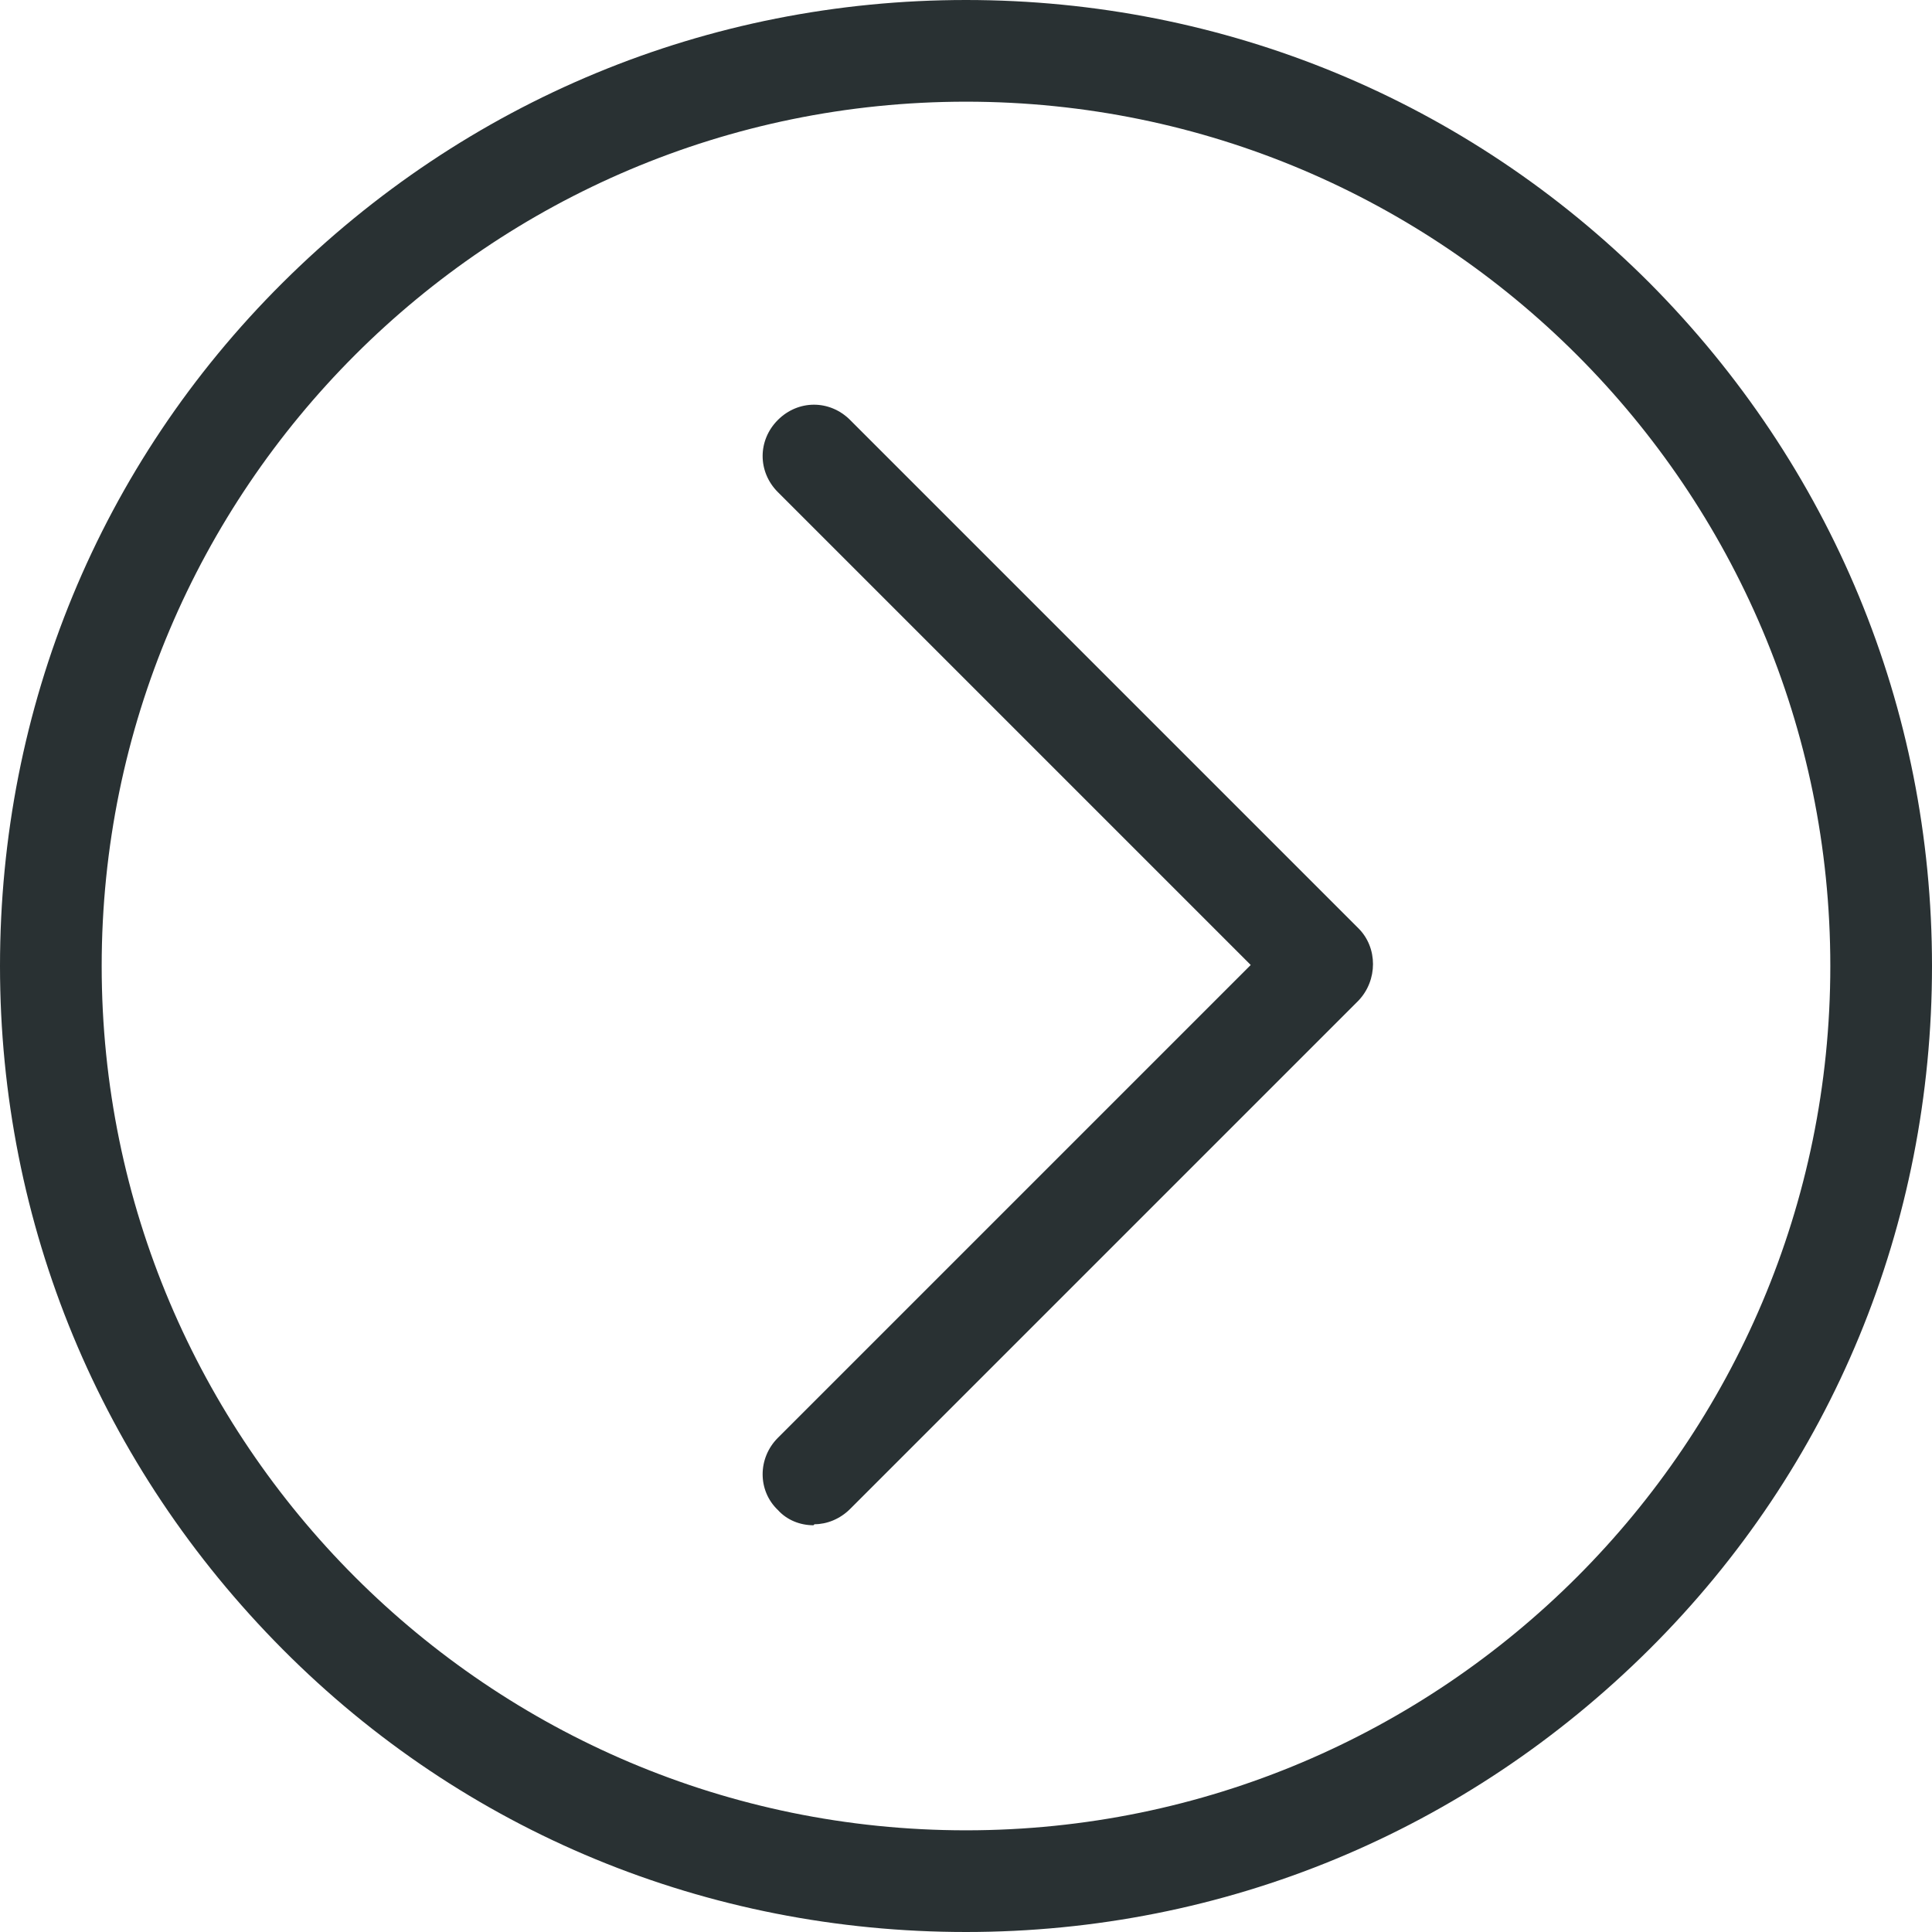
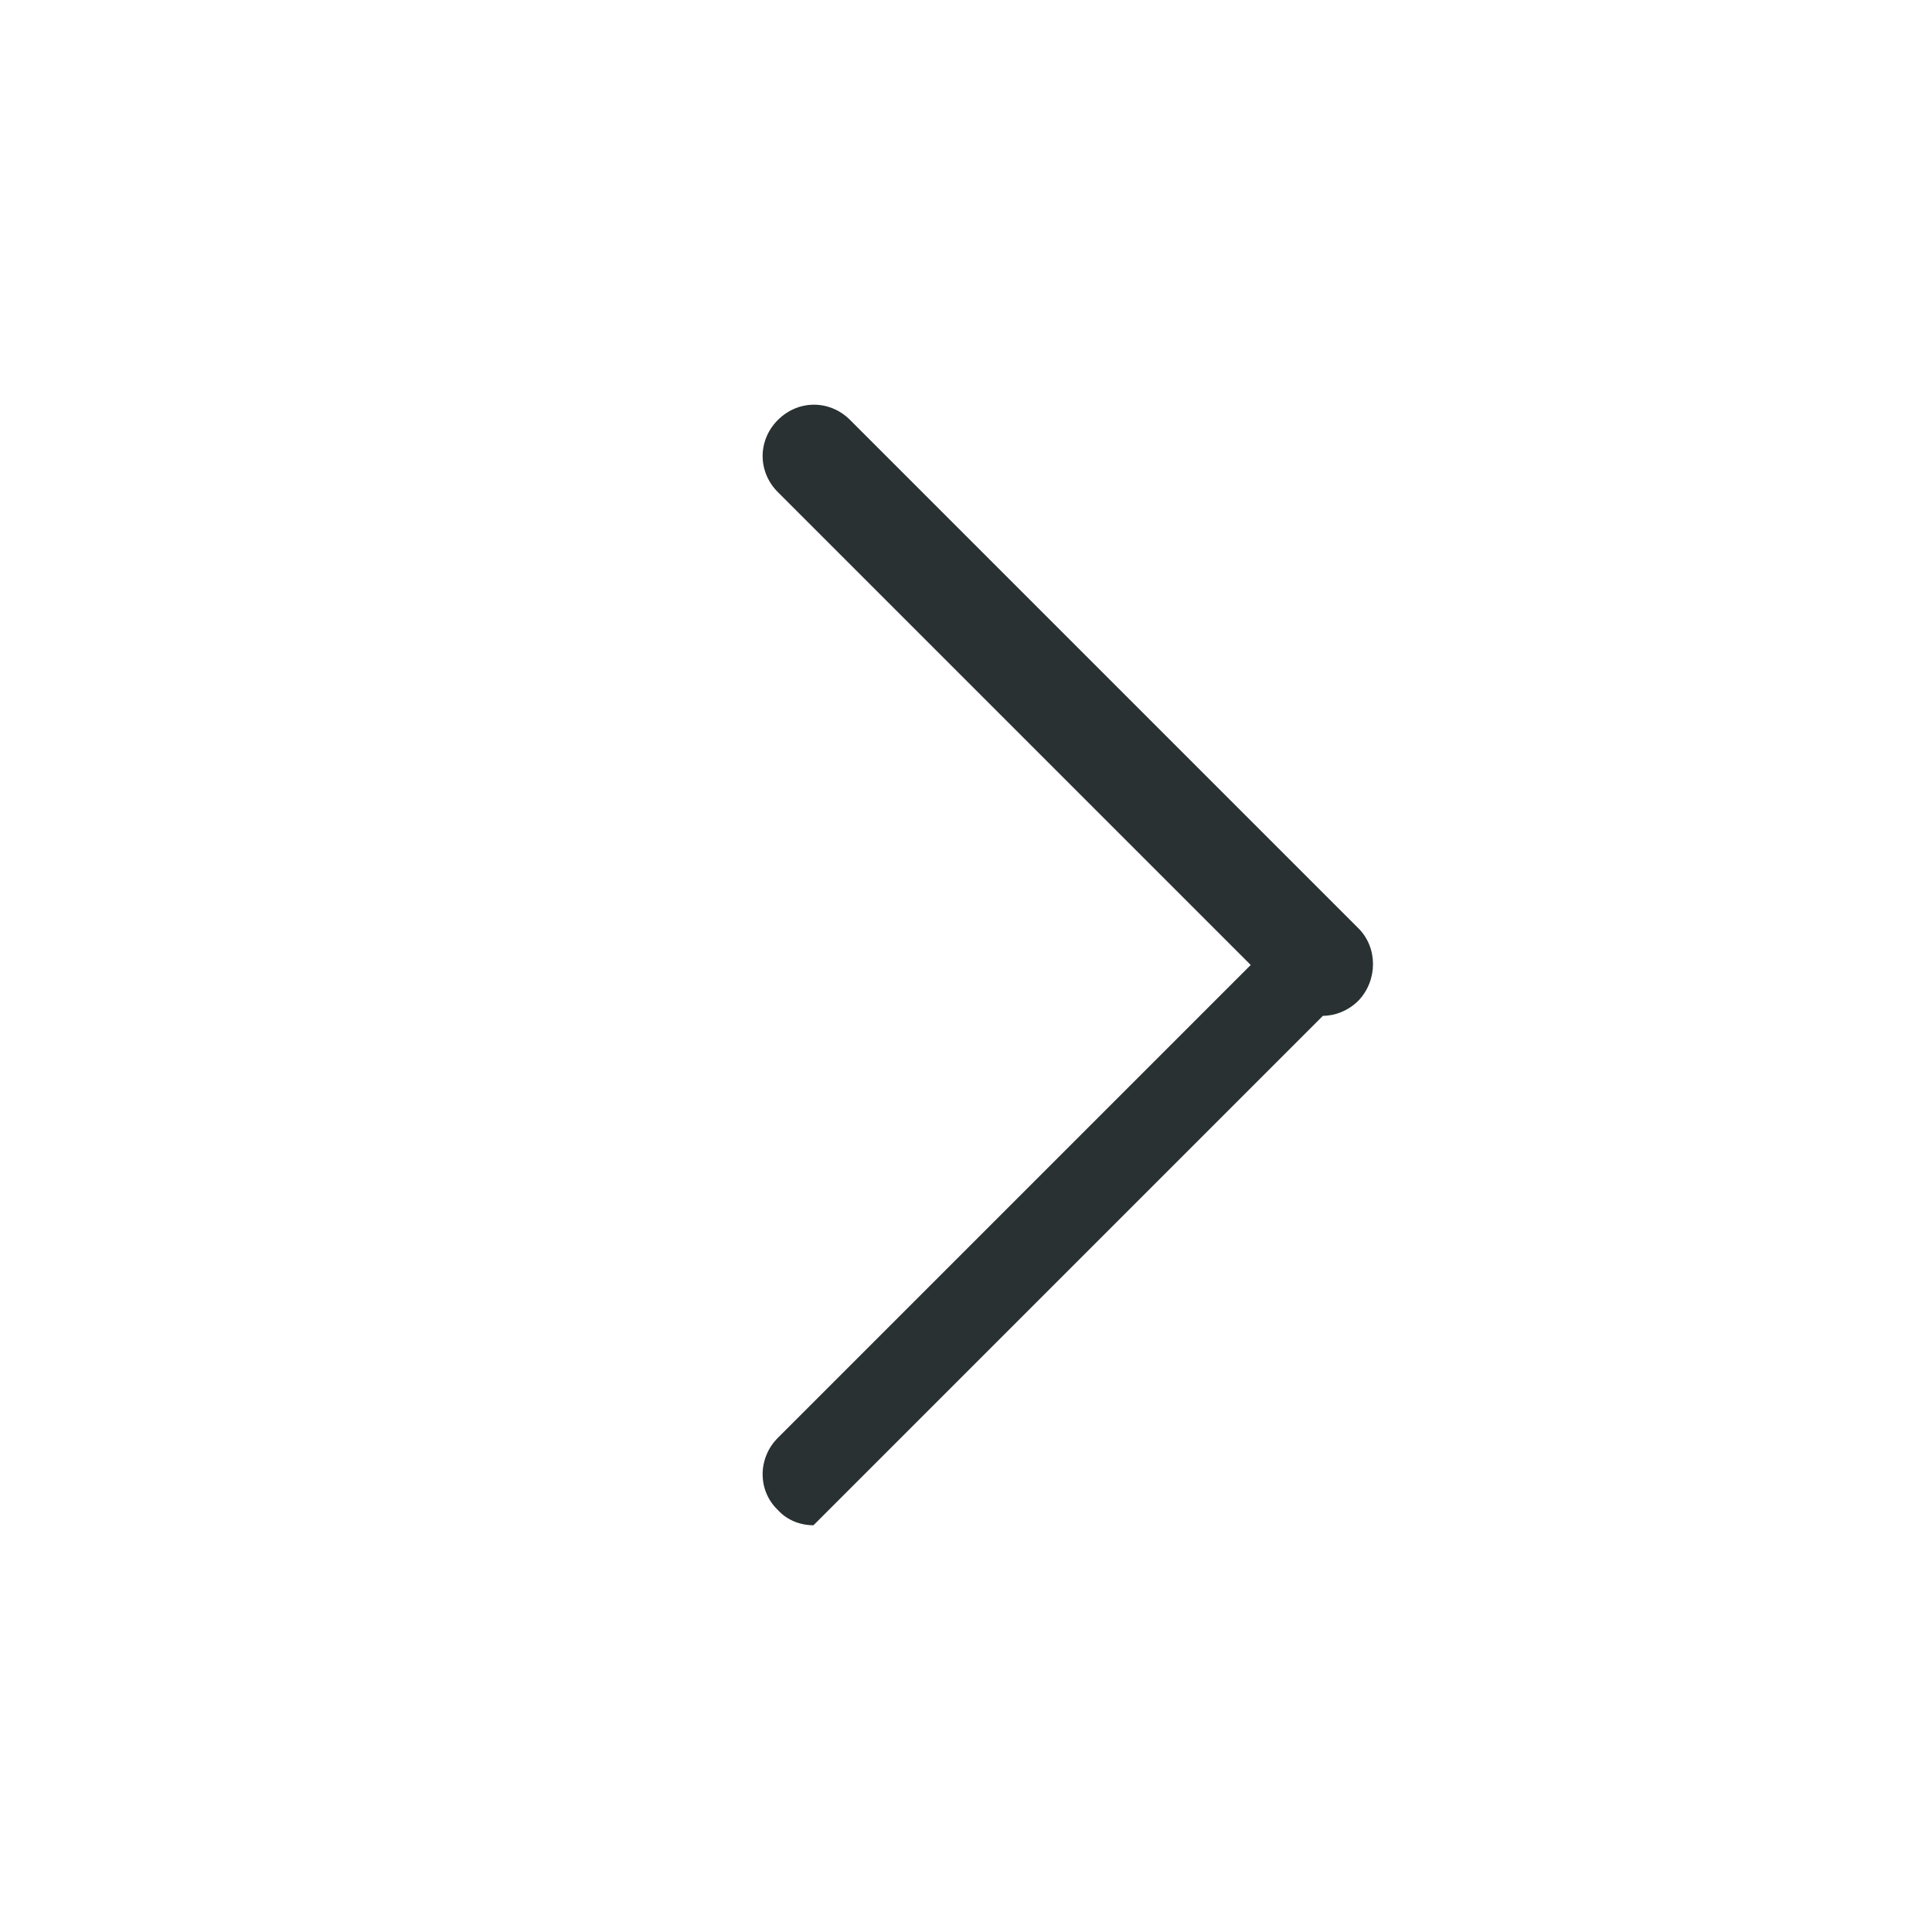
<svg xmlns="http://www.w3.org/2000/svg" id="Ebene_2" viewBox="0 0 19 19">
  <defs>
    <style>.cls-1{fill:#293133;}</style>
  </defs>
  <g id="Ebene_1-2">
-     <path class="cls-1" d="m16.22,2.78c-1.79-1.79-4.18-2.78-6.72-2.78S4.58.99,2.78,2.78,0,6.96,0,9.5s.99,4.92,2.78,6.72c1.79,1.8,4.18,2.78,6.72,2.78s4.92-.99,6.72-2.78,2.78-4.18,2.78-6.72-.99-4.92-2.78-6.72Zm-6.72,15.22c-4.69,0-8.5-3.81-8.5-8.5S4.81,1,9.5,1s8.5,3.81,8.5,8.5-3.81,8.5-8.5,8.5Z" />
-     <path class="cls-1" d="m8,15c-.13,0-.26-.05-.35-.15-.2-.19-.2-.51,0-.71l4.65-4.65-4.65-4.65c-.2-.2-.2-.51,0-.71s.51-.2.71,0l5,5c.19.19.19.51,0,.71l-5,5c-.1.1-.23.15-.35.15h0Z" />
+     <path class="cls-1" d="m8,15c-.13,0-.26-.05-.35-.15-.2-.19-.2-.51,0-.71l4.65-4.65-4.65-4.65c-.2-.2-.2-.51,0-.71s.51-.2.71,0l5,5c.19.19.19.51,0,.71c-.1.1-.23.15-.35.15h0Z" />
  </g>
</svg>